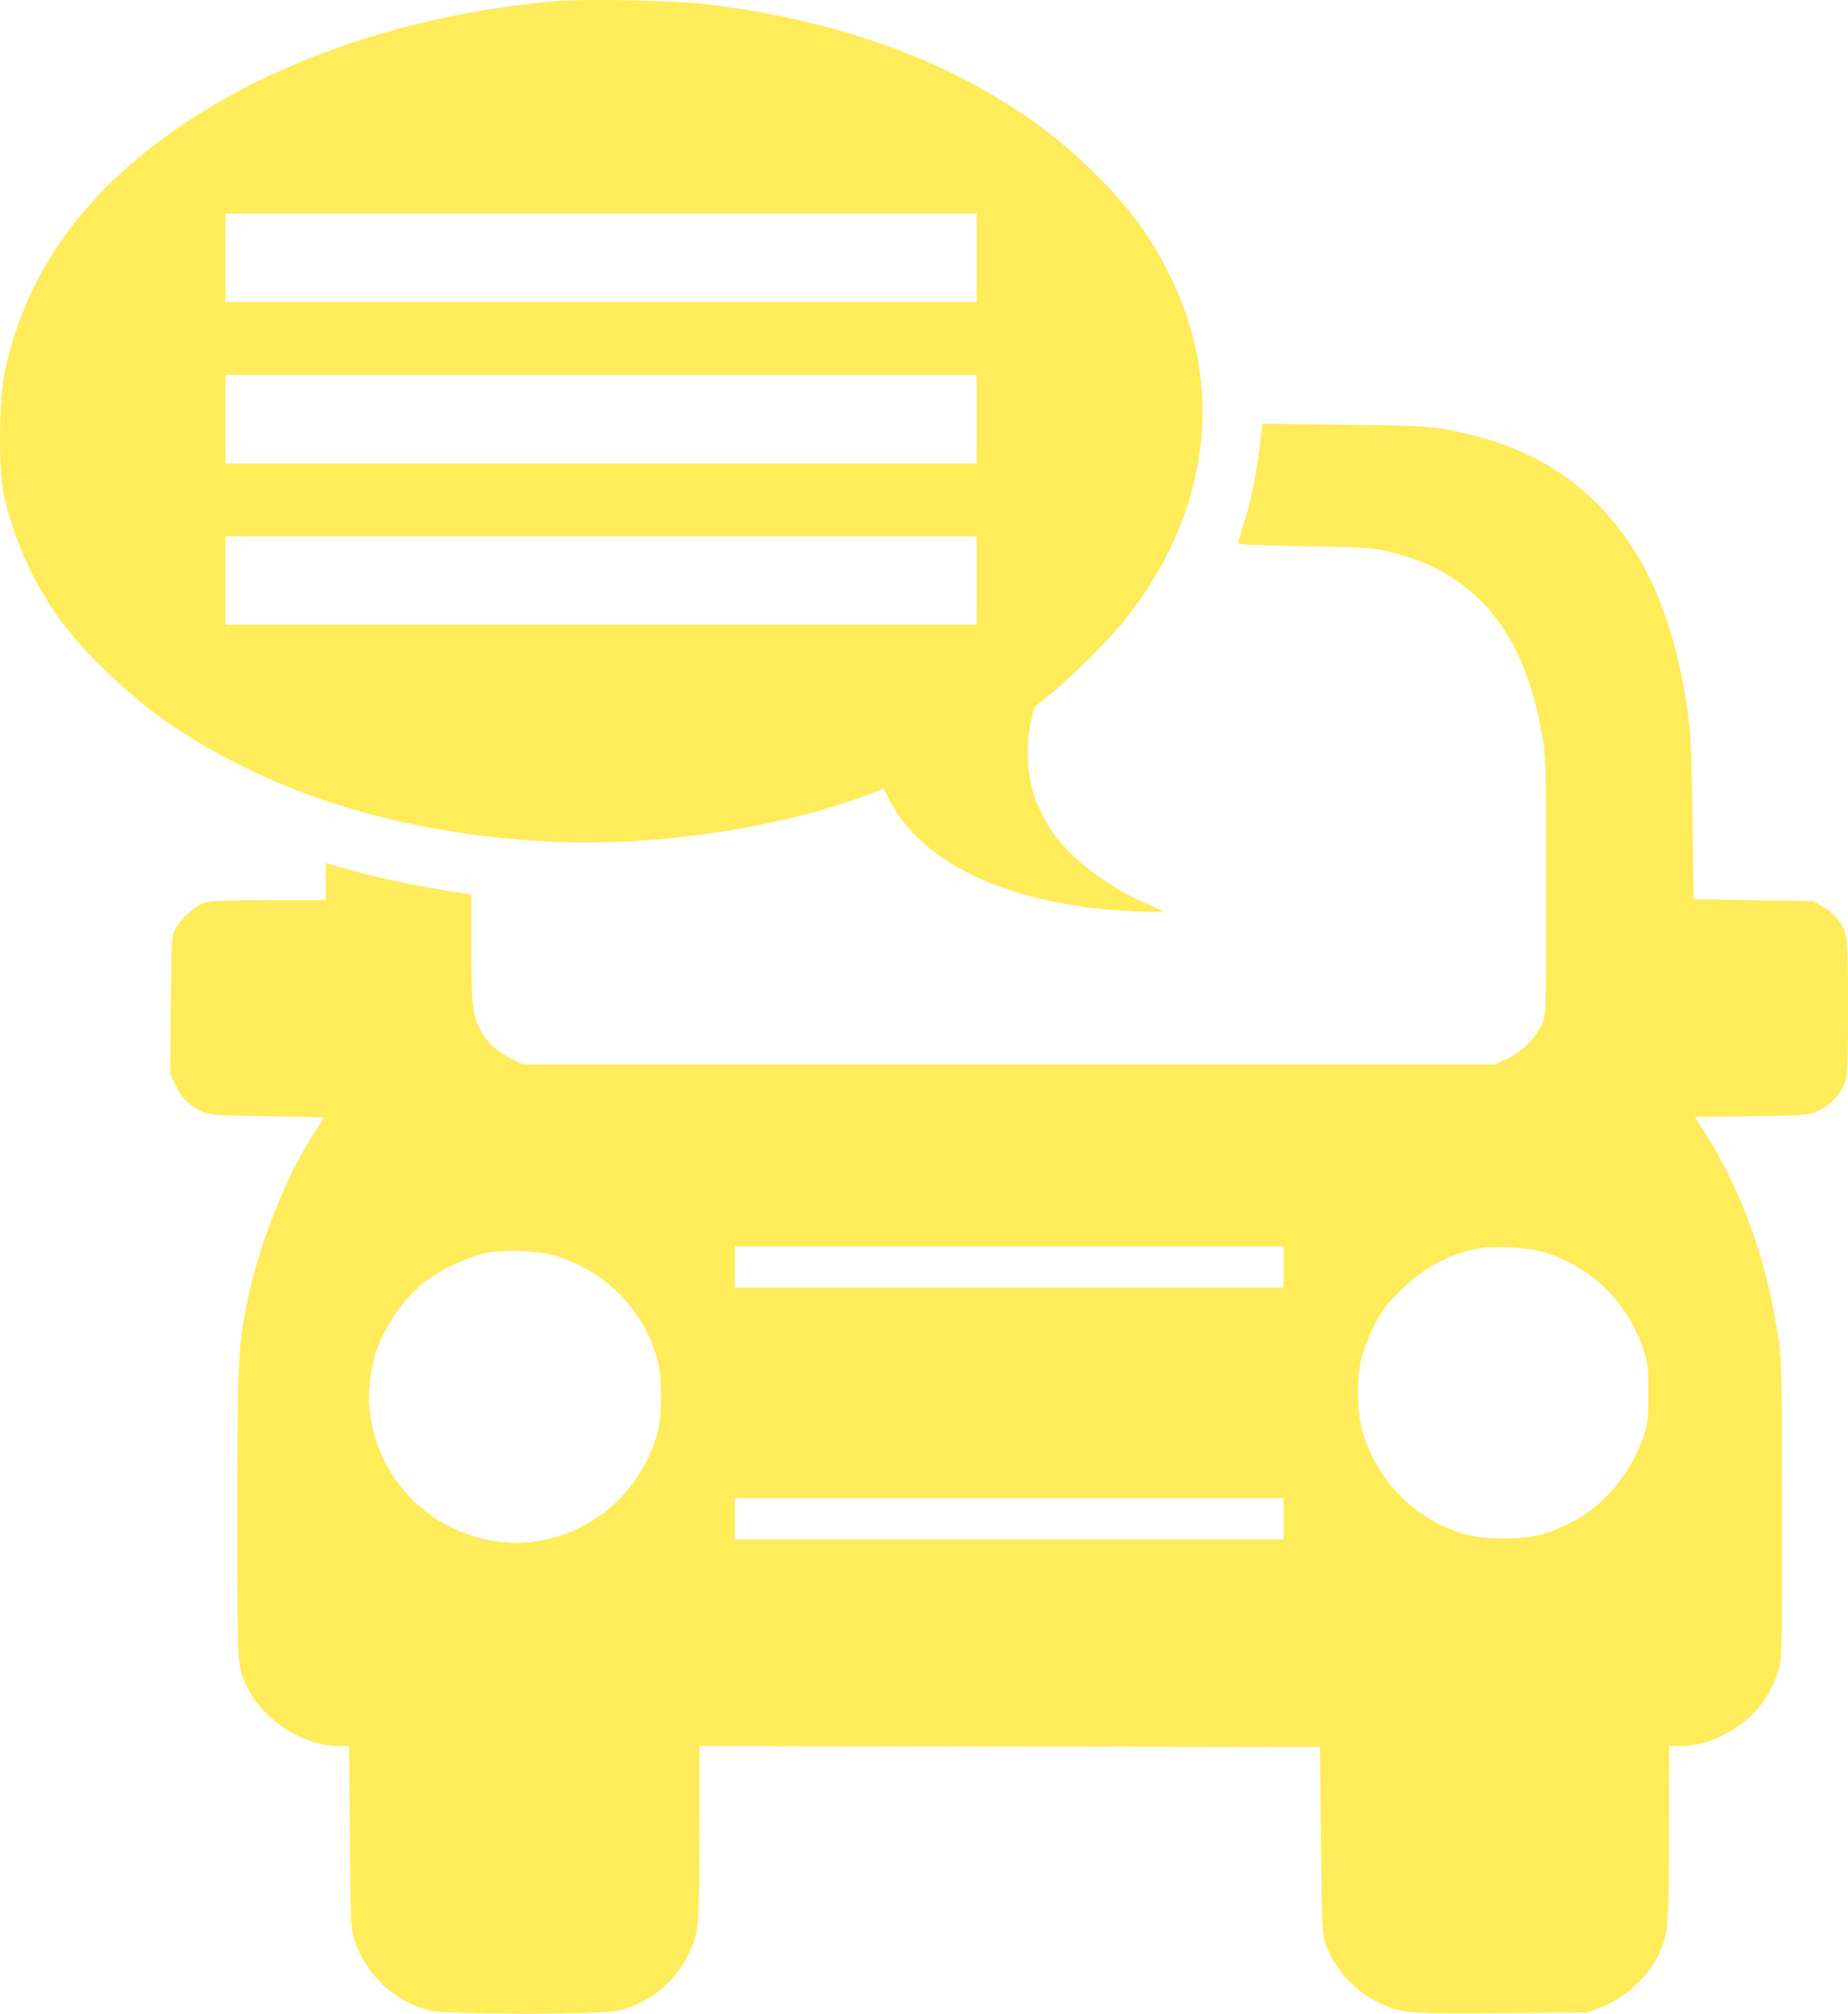
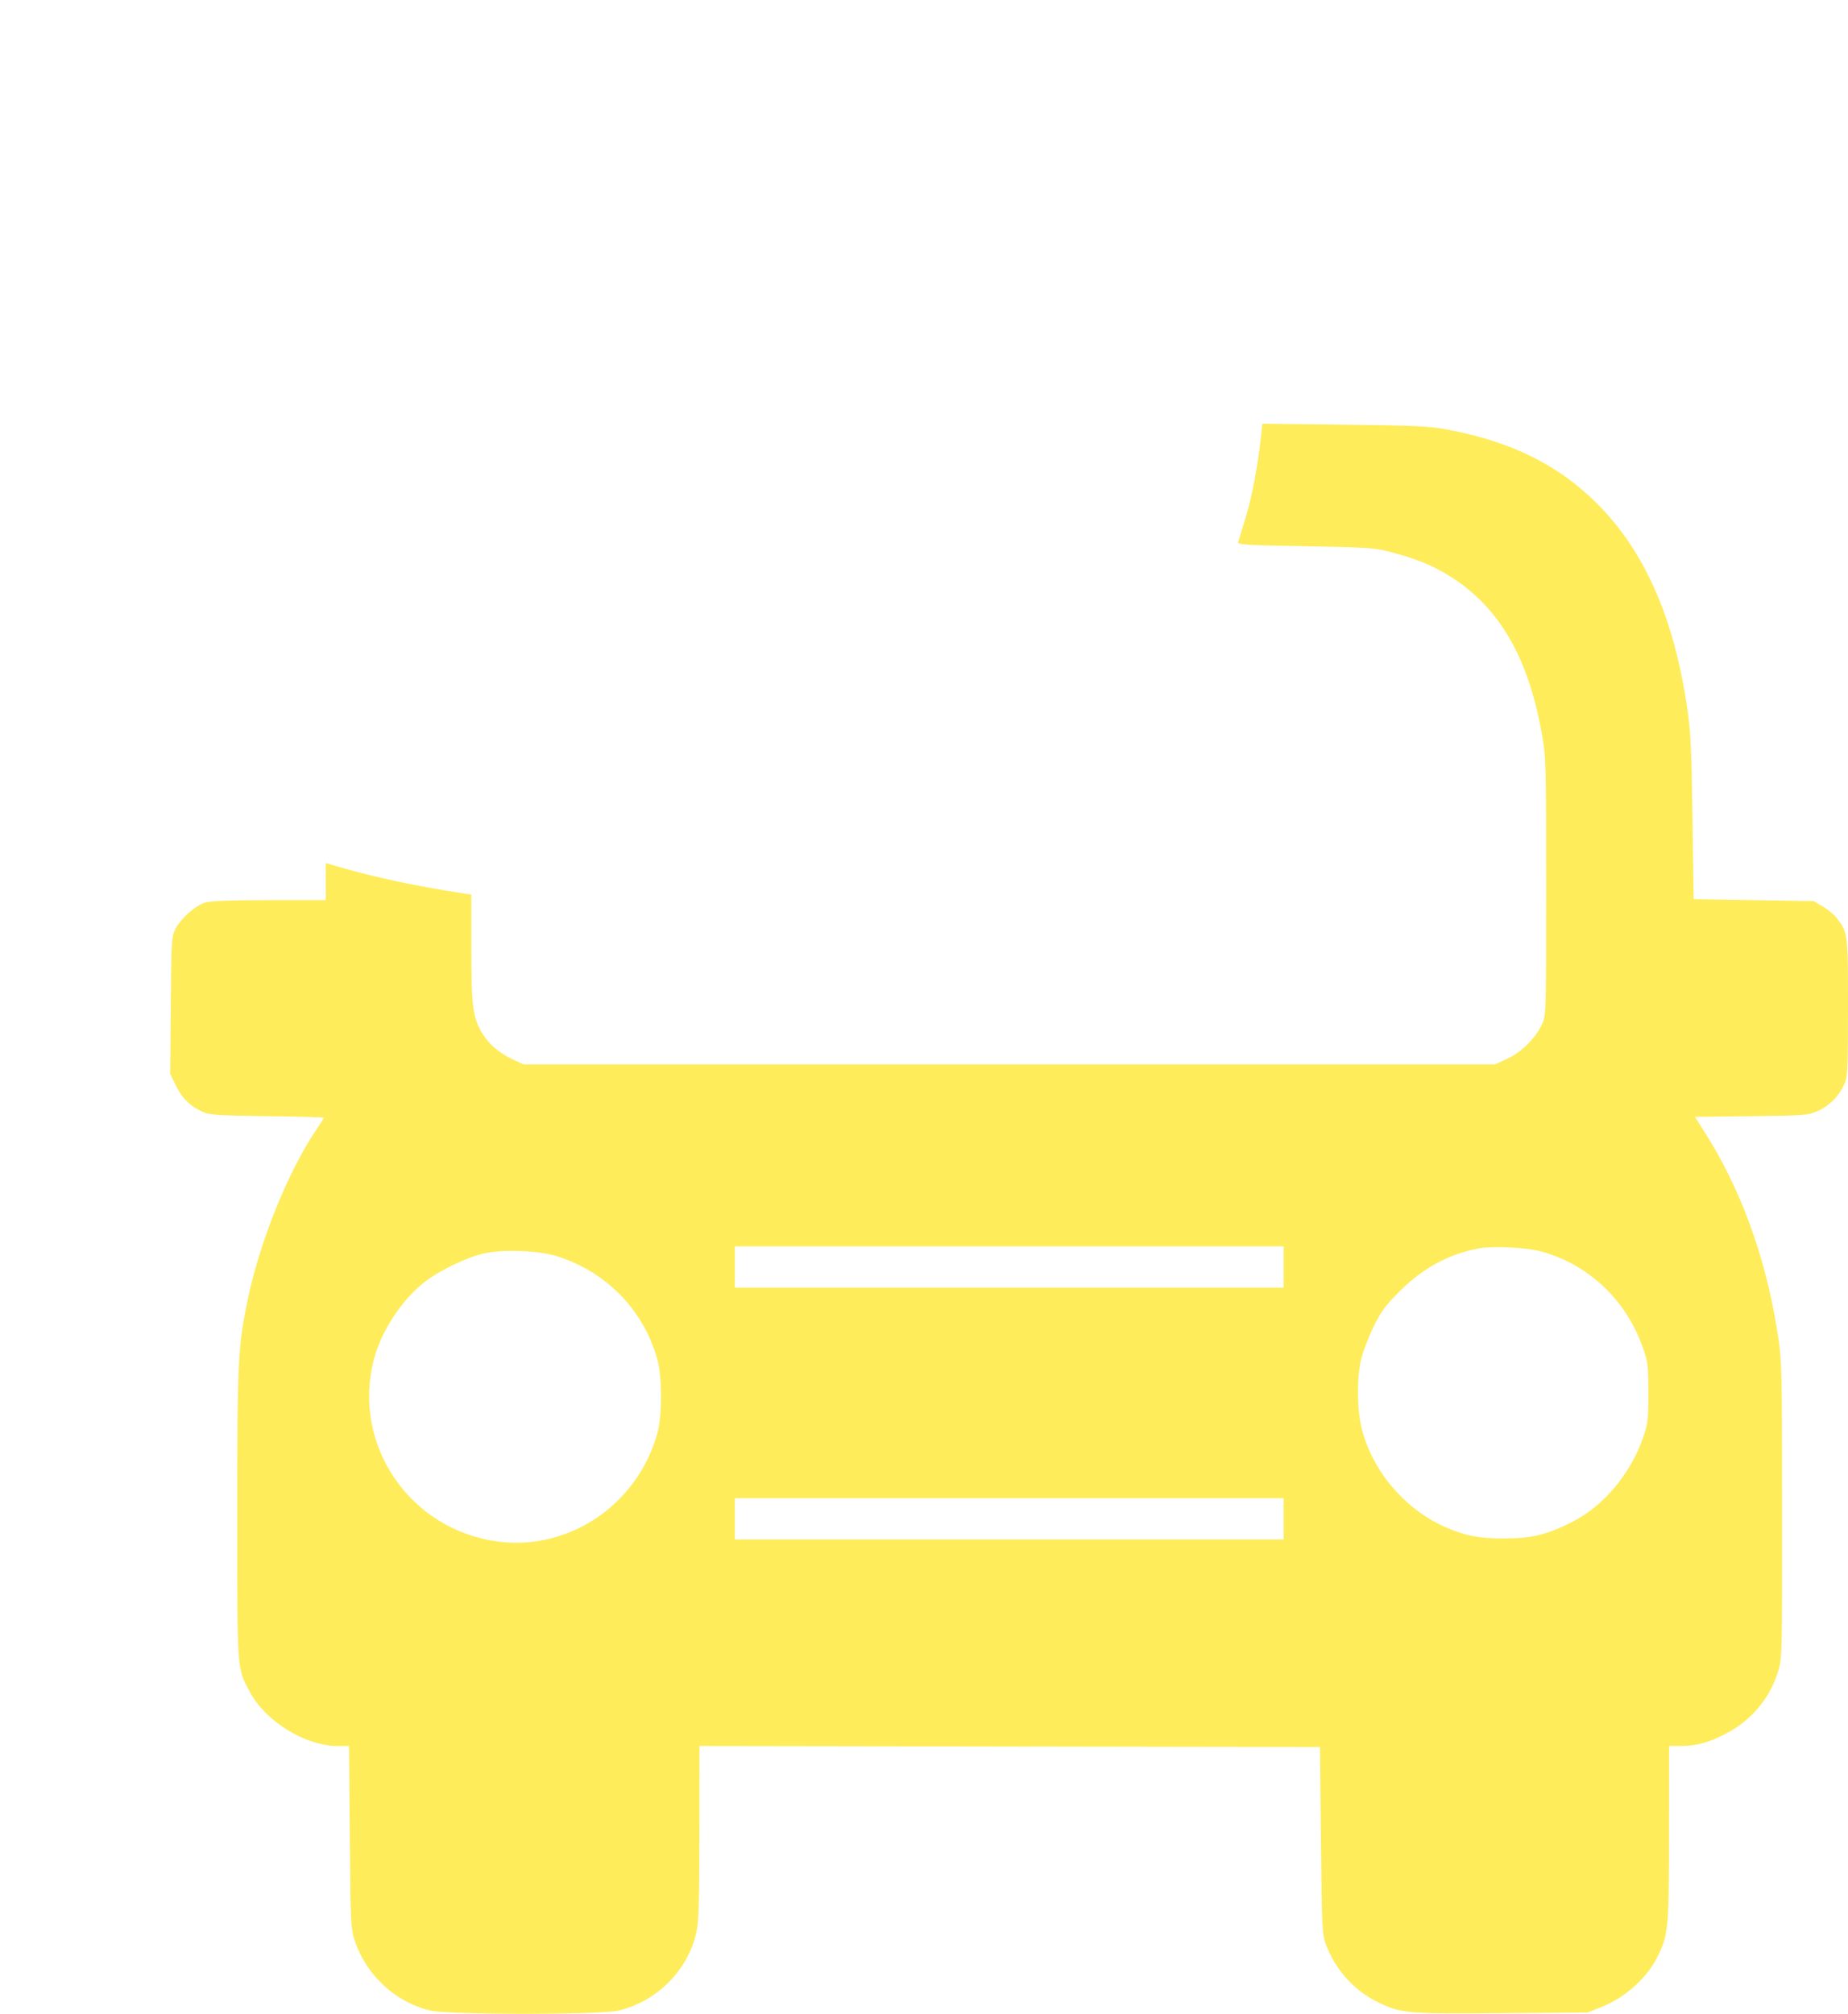
<svg xmlns="http://www.w3.org/2000/svg" width="331.435mm" height="361.093mm" viewBox="-425.225 -348.652 331.435 361.093">
  <path transform="matrix(1,0,0,-1,0,0)" style="stroke:none;fill:#ffec5a;fill-rule:evenodd" d="M-199.045,270.615C-199.552,265.575,-200.705,259.43,-201.816,255.854C-202.479,253.72,-203.086,251.736,-203.164,251.445C-203.288,250.985,-201.716,250.888,-191.137,250.706C-180.325,250.519,-178.654,250.413,-176.146,249.755C-171.966,248.657,-169.407,247.706,-166.847,246.298C-157.065,240.922,-151.357,231.779,-148.737,217.292C-147.947,212.927,-147.928,212.27,-147.928,189.716C-147.928,166.723,-147.931,166.604,-148.696,164.948C-149.843,162.467,-152.347,159.988,-154.9,158.809L-157.099,157.794L-244.224,157.794L-331.349,157.794L-333.305,158.711C-335.765,159.865,-337.638,161.498,-338.825,163.522C-340.441,166.281,-340.685,168.257,-340.691,178.662L-340.697,188.243L-342.196,188.471C-350.499,189.735,-358.077,191.348,-364.418,193.203L-366.799,193.899L-366.799,190.573L-366.799,187.247L-376.899,187.247C-383.62,187.247,-387.462,187.108,-388.384,186.832C-390.137,186.307,-392.698,184.068,-393.71,182.178C-394.464,180.768,-394.492,180.33,-394.594,168.401L-394.699,156.08L-393.621,153.89C-392.507,151.626,-391.1,150.278,-388.756,149.229C-387.641,148.73,-385.842,148.617,-377.293,148.513C-371.715,148.445,-367.152,148.314,-367.152,148.222C-367.152,148.13,-367.774,147.138,-368.536,146.017C-373.467,138.754,-378.57,126.168,-380.73,115.935C-382.547,107.328,-382.672,104.834,-382.672,76.996C-382.672,48.638,-382.742,49.647,-380.466,45.348C-377.63,39.991,-370.479,35.572,-364.646,35.572L-362.621,35.572L-362.486,19.258C-362.356,3.636,-362.318,2.845,-361.581,0.625C-359.541,-5.527,-354.272,-10.395,-348.071,-11.857C-344.786,-12.632,-317.583,-12.637,-314.303,-11.864C-307.357,-10.226,-301.754,-4.551,-300.297,2.324C-299.903,4.182,-299.79,8.112,-299.786,20.141L-299.779,35.574L-244.136,35.484L-188.492,35.395L-188.316,18.64C-188.147,2.583,-188.108,1.802,-187.381,-0.118C-185.663,-4.657,-182.253,-8.389,-177.948,-10.444C-173.918,-12.367,-172.81,-12.462,-155.864,-12.331L-140.52,-12.213L-138.051,-11.24C-133.671,-9.513,-129.701,-5.905,-127.812,-1.932C-126.004,1.87,-125.893,3.137,-125.887,19.963L-125.882,35.572L-123.853,35.58C-121.074,35.592,-119.089,36.096,-116.172,37.533C-111.386,39.888,-107.931,43.859,-106.381,48.784C-105.602,51.259,-105.6,51.368,-105.613,77.9C-105.627,103.761,-105.65,104.679,-106.423,109.646C-108.538,123.227,-113.048,135.586,-119.649,145.884L-121.255,148.39L-111.135,148.51C-101.385,148.626,-100.946,148.661,-99.16,149.465C-97.096,150.393,-95.432,152.081,-94.45,154.243C-93.857,155.548,-93.798,156.78,-93.791,167.946C-93.782,181.194,-93.81,181.419,-95.746,183.957C-96.231,184.594,-97.377,185.555,-98.292,186.093L-99.956,187.071L-110.714,187.247L-121.473,187.423L-121.68,202.062C-121.858,214.657,-121.997,217.437,-122.672,221.975C-125.051,237.961,-130.299,249.834,-138.719,258.276C-145.692,265.268,-154.156,269.471,-165.564,271.607C-168.962,272.243,-171.273,272.355,-184.141,272.506L-198.838,272.678L-199.045,270.615zM-195.018,121.462L-195.018,117.758L-244.224,117.758L-293.43,117.758L-293.43,121.462L-293.43,125.166L-244.224,125.166L-195.018,125.166L-195.018,121.462zM-195.018,76.312L-195.018,72.609L-244.224,72.609L-293.43,72.609L-293.43,76.312L-293.43,80.016L-244.224,80.016L-195.018,80.016L-195.018,76.312zM-148.986,124.297C-140.404,122.01,-133.586,115.603,-130.58,107C-129.67,104.395,-129.594,103.772,-129.594,98.887C-129.594,94.003,-129.67,93.379,-130.58,90.774C-132.8,84.422,-137.579,78.692,-142.989,75.896C-147.617,73.504,-150.407,72.803,-155.335,72.794C-159.827,72.785,-162.076,73.188,-165.523,74.618C-172.926,77.689,-178.931,84.56,-180.942,92.261C-181.854,95.751,-181.93,101.392,-181.111,104.884C-180.792,106.242,-179.808,108.845,-178.923,110.668C-177.584,113.427,-176.802,114.497,-174.261,117.052C-170.067,121.267,-165.323,123.839,-159.96,124.805C-157.476,125.252,-151.541,124.978,-148.986,124.297zM-325.353,123.403C-316.406,120.591,-309.662,113.613,-307.284,104.707C-306.454,101.601,-306.47,94.799,-307.315,91.716C-310.811,78.952,-323.048,70.588,-335.827,72.227C-351.701,74.262,-362.167,89.558,-358.172,104.884C-356.869,109.886,-353.382,115.282,-349.33,118.57C-346.664,120.733,-341.606,123.203,-338.404,123.906C-334.904,124.675,-328.629,124.433,-325.353,123.403z" />
-   <path transform="matrix(1,0,0,-1,0,0)" style="stroke:none;fill:#ffec5a;fill-rule:evenodd" d="M-325.522,348.441C-348.987,346.482,-371.883,339.267,-389.338,328.332C-408.757,316.166,-420.3,300.934,-424.346,282.132C-425.43,277.098,-425.537,264.601,-424.537,259.91C-422.948,252.456,-419.408,244.476,-414.847,238.06C-410.254,231.601,-401.635,223.436,-394.044,218.354C-375.798,206.137,-353.215,199.184,-327.177,197.766C-308.477,196.748,-285.931,200.009,-269.865,206.055L-266.715,207.241L-265.831,205.445C-260.046,193.692,-243.57,186.132,-221.825,185.254C-218.818,185.133,-216.437,185.113,-216.534,185.211C-216.631,185.308,-218.232,186.05,-220.092,186.859C-226.985,189.86,-233.517,194.986,-236.869,200.025C-237.737,201.33,-238.937,203.711,-239.535,205.316C-240.948,209.106,-241.297,214.934,-240.363,219.134L-239.768,221.808L-237.058,223.994C-233.145,227.15,-226.381,233.857,-223.604,237.335C-208.255,256.555,-205.336,279.271,-215.596,299.64C-219.198,306.79,-223.134,312.005,-229.804,318.466C-246.218,334.363,-269.982,344.519,-298.721,347.919C-304.32,348.582,-320.15,348.89,-325.522,348.441zM-250.044,302.415L-250.044,294.478L-317.416,294.478L-384.788,294.478L-384.788,302.415L-384.788,310.351L-317.416,310.351L-250.044,310.351L-250.044,302.415zM-250.044,273.49L-250.044,265.554L-317.416,265.554L-384.788,265.554L-384.788,273.49L-384.788,281.427L-317.416,281.427L-250.044,281.427L-250.044,273.49zM-250.044,244.566L-250.044,236.63L-317.416,236.63L-384.788,236.63L-384.788,244.566L-384.788,252.503L-317.416,252.503L-250.044,252.503L-250.044,244.566z" />
</svg>